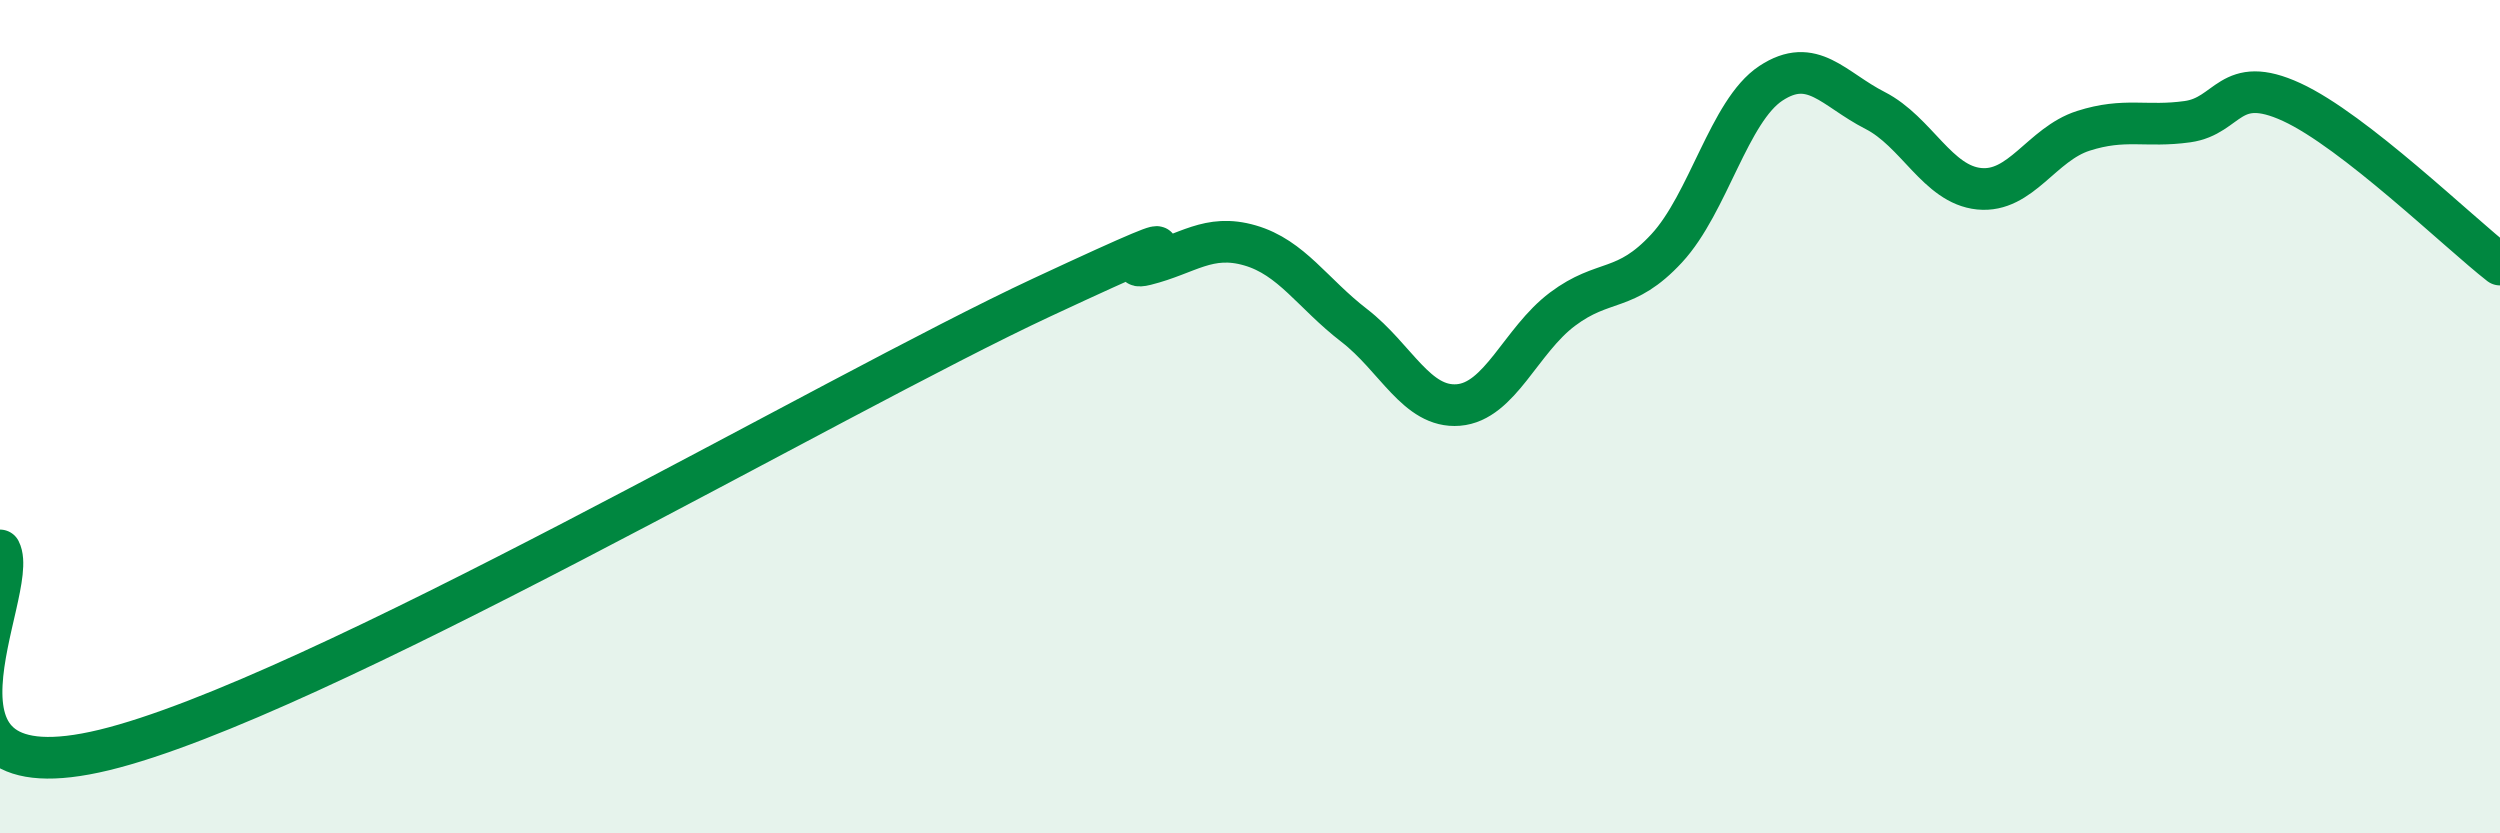
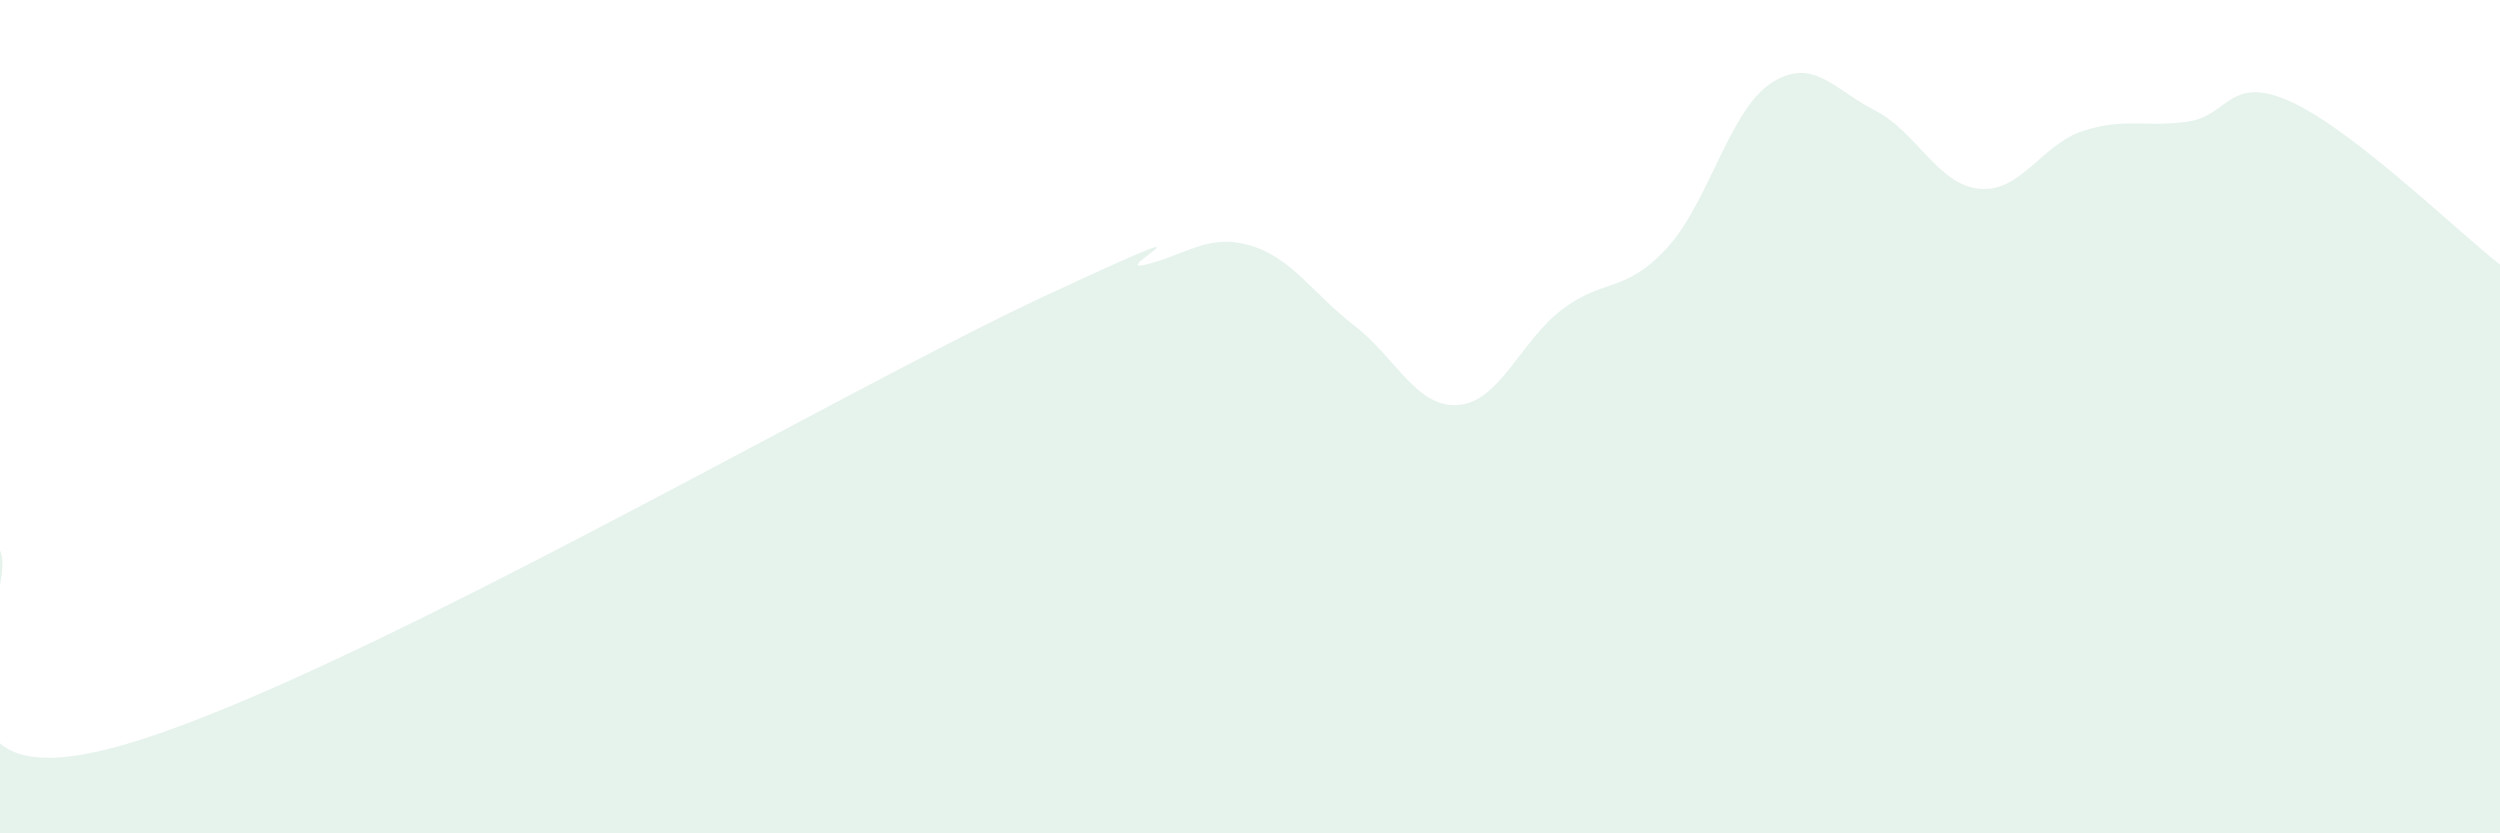
<svg xmlns="http://www.w3.org/2000/svg" width="60" height="20" viewBox="0 0 60 20">
  <path d="M 0,13.21 C 0.5,14.17 -2.5,19.21 2.5,18 C 7.5,16.79 20,9.47 25,7.14 C 30,4.81 26.5,6.6 27.5,6.35 C 28.5,6.1 29,5.6 30,5.89 C 31,6.18 31.5,7.04 32.5,7.81 C 33.5,8.58 34,9.8 35,9.72 C 36,9.64 36.5,8.17 37.5,7.42 C 38.5,6.67 39,7.04 40,5.96 C 41,4.88 41.5,2.66 42.5,2 C 43.5,1.34 44,2.14 45,2.65 C 46,3.16 46.5,4.43 47.5,4.53 C 48.5,4.63 49,3.46 50,3.14 C 51,2.82 51.5,3.06 52.5,2.92 C 53.5,2.78 53.5,1.76 55,2.45 C 56.5,3.14 59,5.57 60,6.35L60 20L0 20Z" fill="#008740" opacity="0.1" stroke-linecap="round" stroke-linejoin="round" />
-   <path d="M 0,13.21 C 0.5,14.17 -2.5,19.21 2.5,18 C 7.5,16.79 20,9.47 25,7.14 C 30,4.81 26.5,6.6 27.5,6.35 C 28.5,6.1 29,5.6 30,5.89 C 31,6.18 31.5,7.04 32.5,7.81 C 33.5,8.58 34,9.8 35,9.72 C 36,9.64 36.5,8.17 37.5,7.42 C 38.5,6.67 39,7.04 40,5.96 C 41,4.88 41.5,2.66 42.5,2 C 43.5,1.34 44,2.14 45,2.65 C 46,3.16 46.5,4.43 47.5,4.53 C 48.5,4.63 49,3.46 50,3.14 C 51,2.82 51.5,3.06 52.5,2.92 C 53.5,2.78 53.5,1.76 55,2.45 C 56.5,3.14 59,5.57 60,6.35" stroke="#008740" stroke-width="1" fill="none" stroke-linecap="round" stroke-linejoin="round" />
</svg>